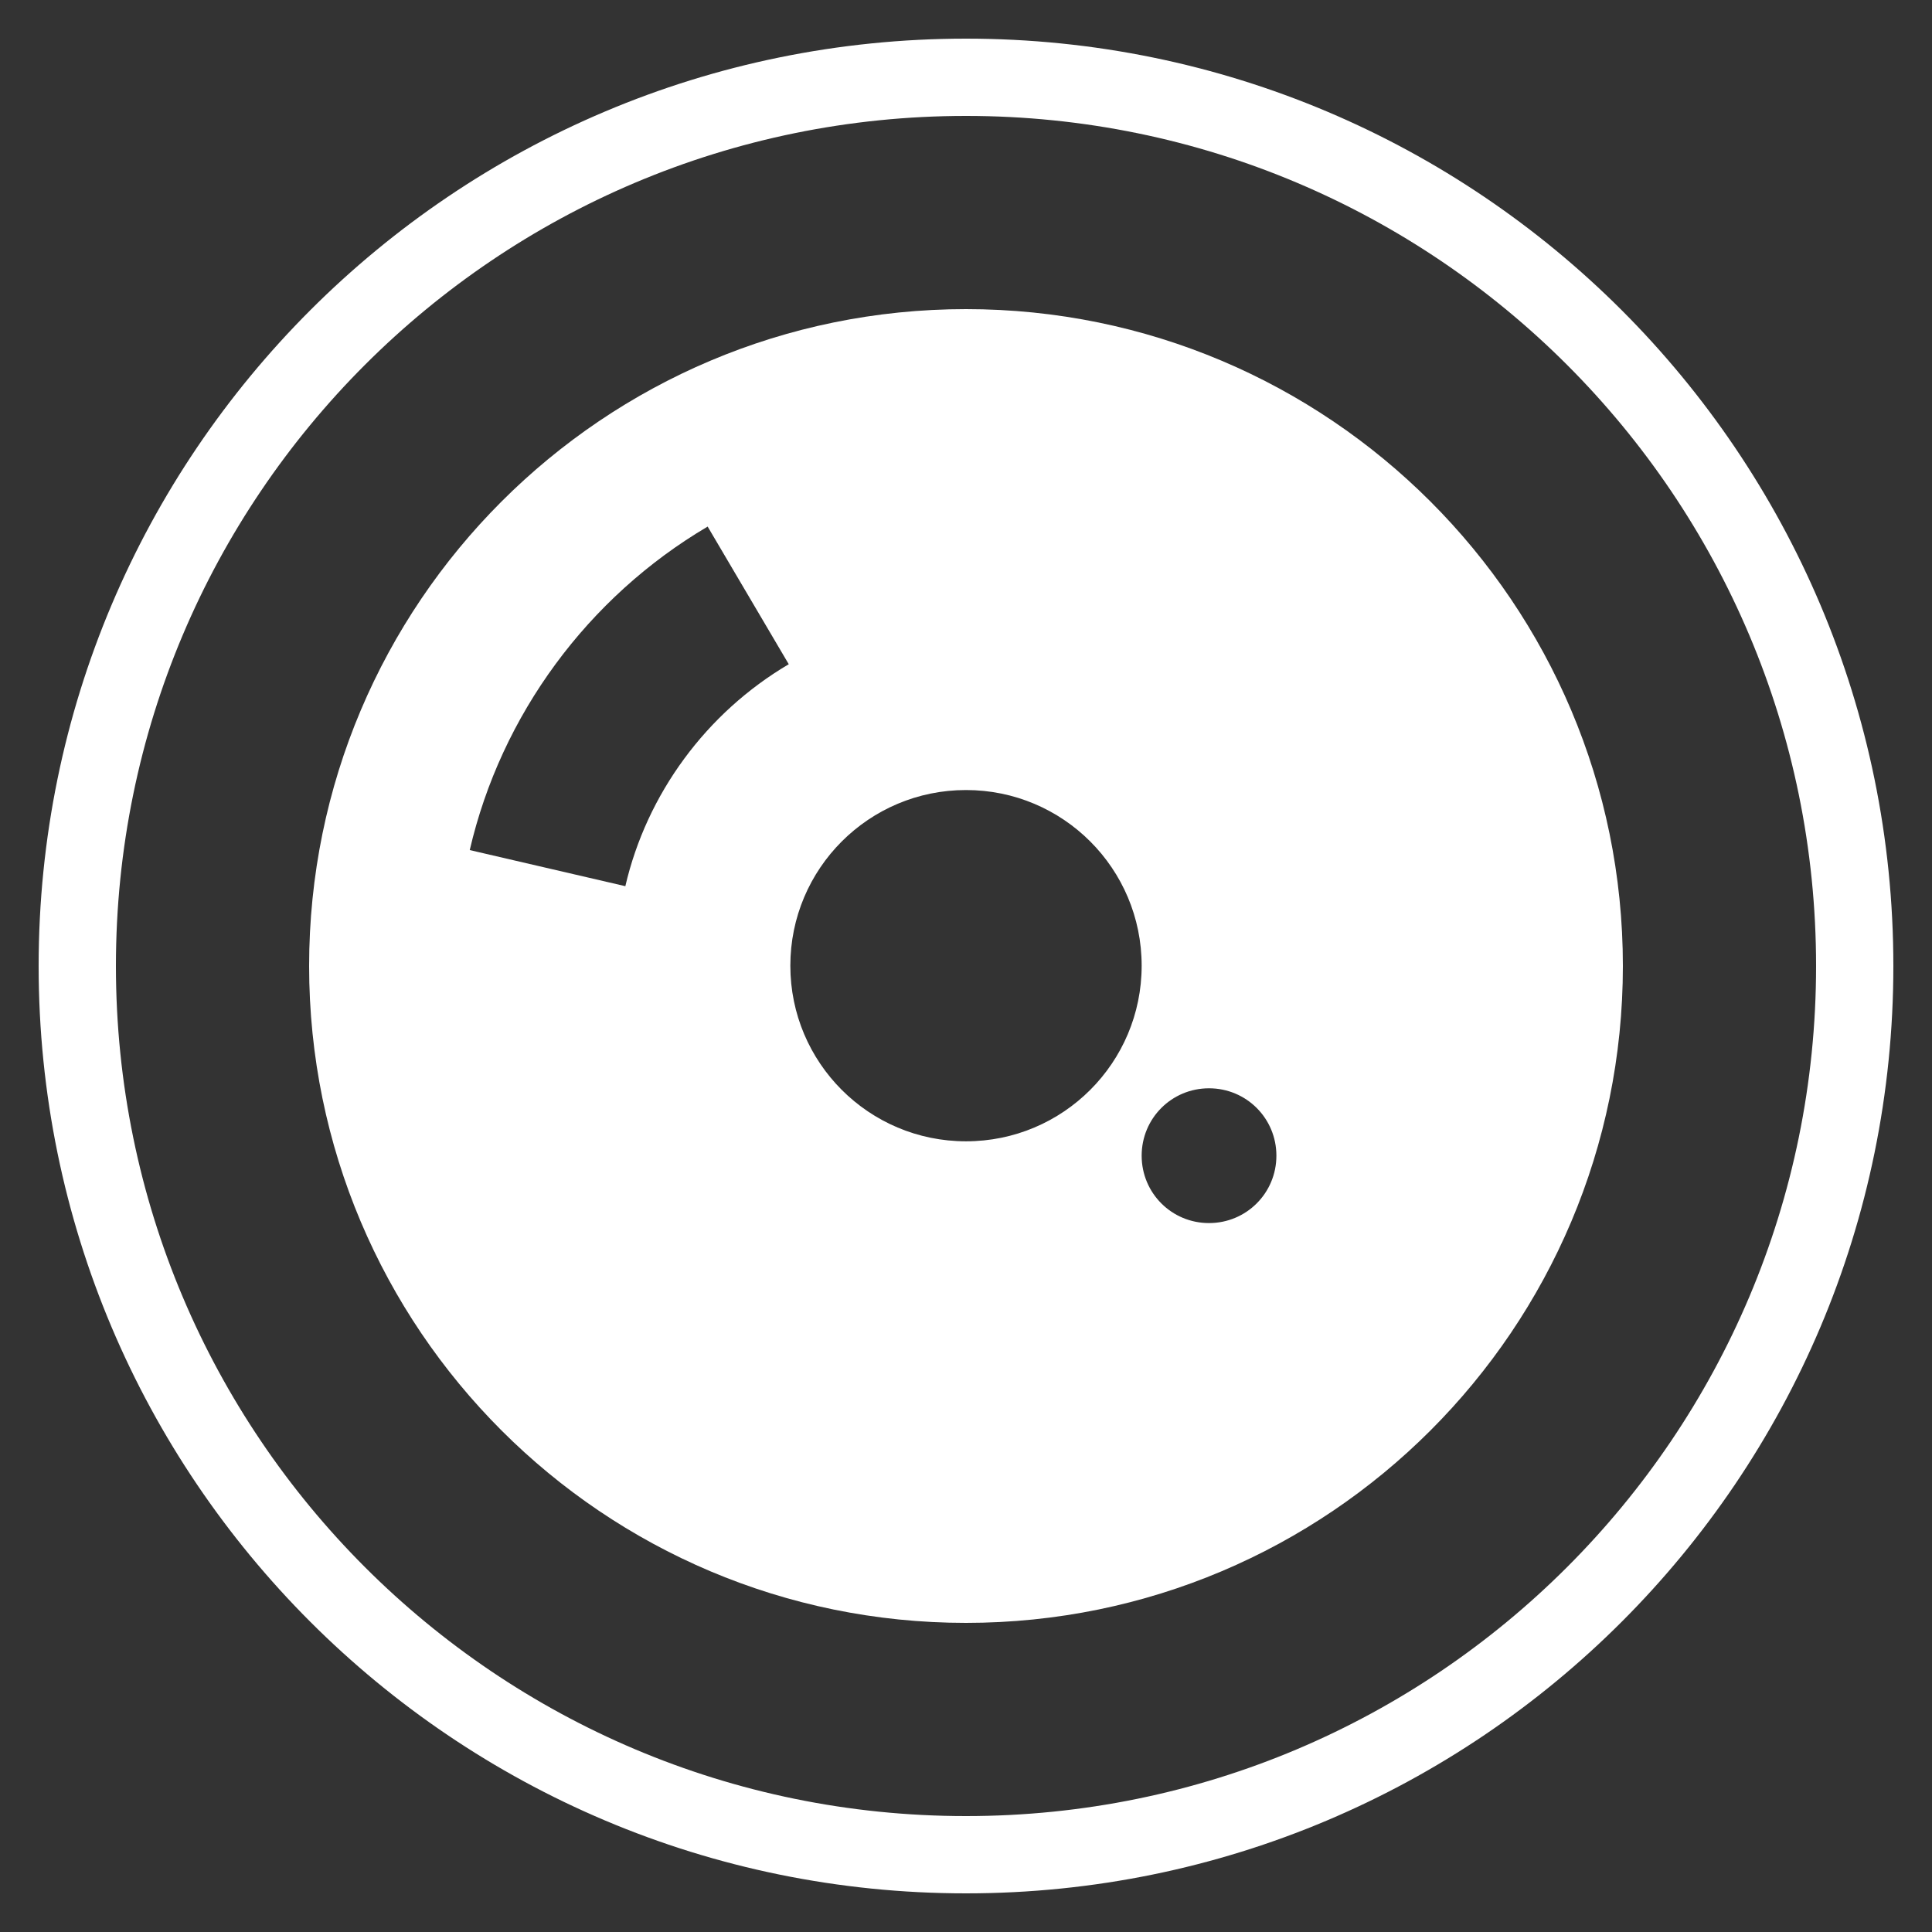
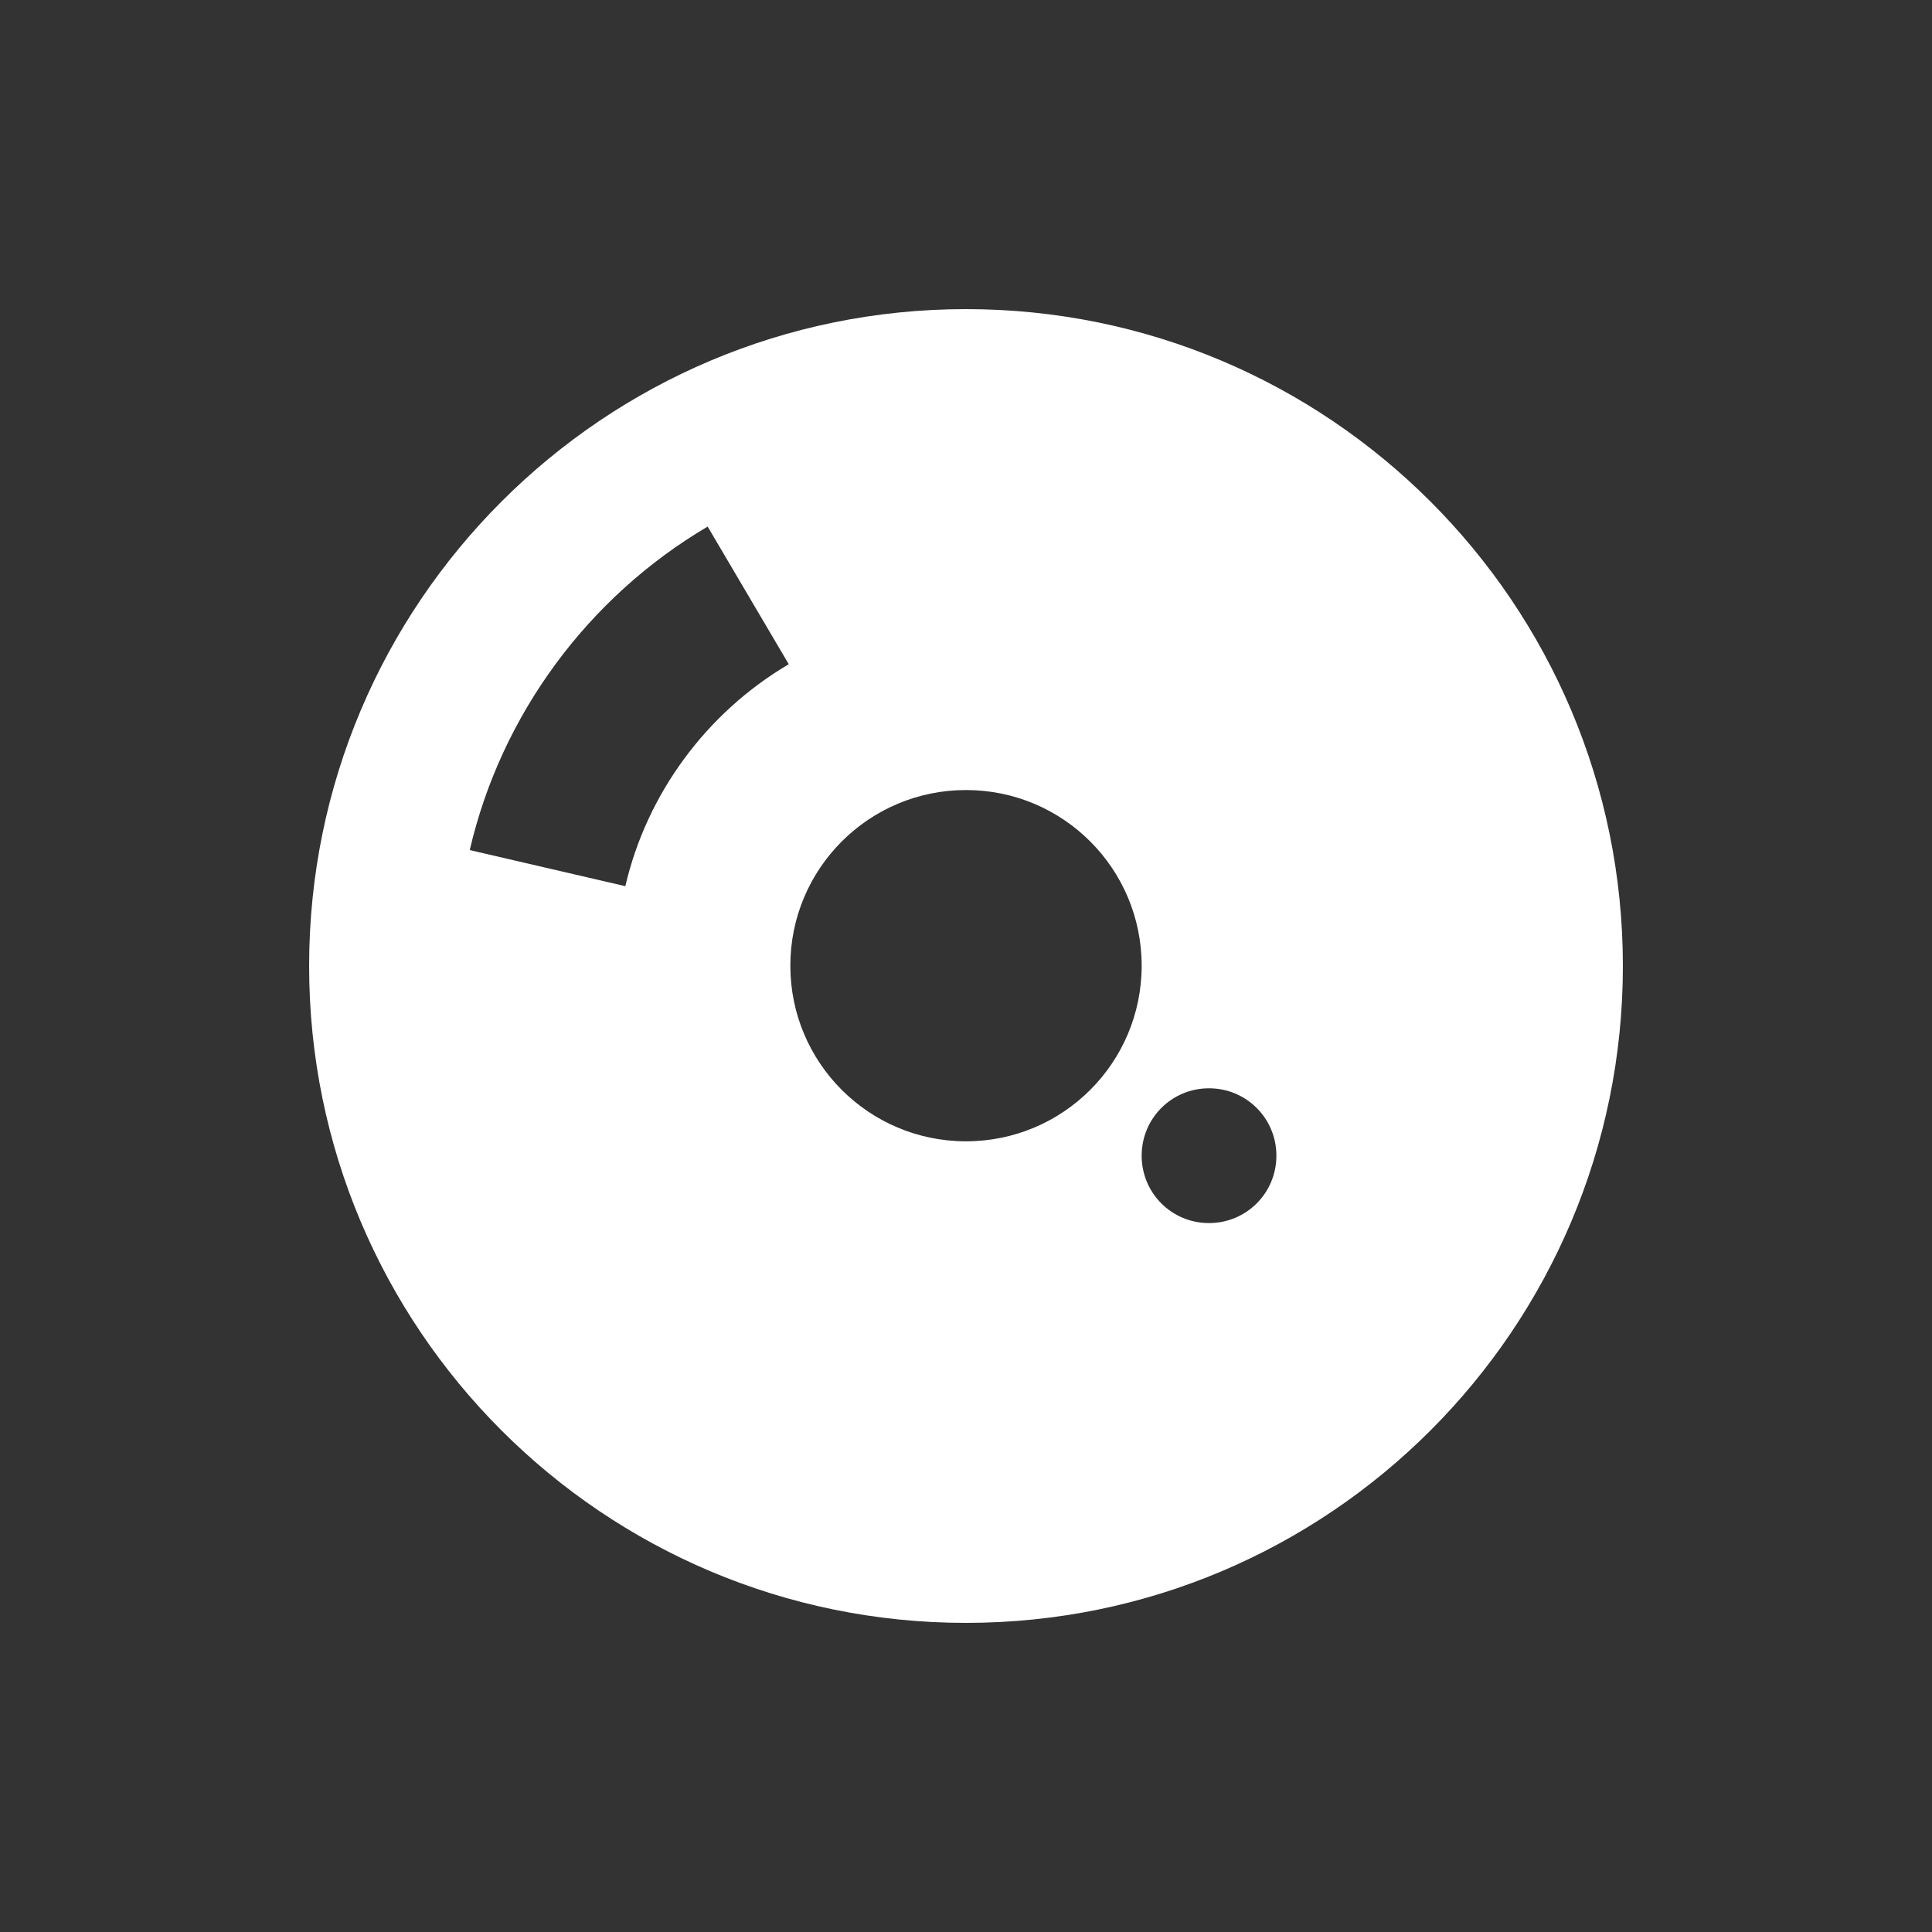
<svg xmlns="http://www.w3.org/2000/svg" width="50" height="50" viewBox="0 0 50 50" fill="none">
  <rect x="0" y="0" width="50" height="50" fill="#333333" stroke="none" />
-   <path d="M25 48C37.703 48 48 37.703 48 25C48 12.297 37.703 2 25 2C12.297 2 2 12.297 2 25C2 37.703 12.297 48 25 48Z" stroke="white" stroke-width="2" stroke-miterlimit="10" />
  <path d="M25 8C15.612 8 8 15.612 8 25C8 34.388 15.612 42 25 42C34.388 42 42 34.388 42 25C42 15.612 34.388 8 25 8ZM16.182 22.934L12.157 22C12.967 18.504 15.215 15.454 18.314 13.628L20.413 17.19C18.281 18.446 16.735 20.546 16.182 22.942V22.934ZM25 29.537C22.488 29.537 20.454 27.504 20.454 24.992C20.454 22.479 22.488 20.446 25 20.446C27.512 20.446 29.546 22.479 29.546 24.992C29.546 27.504 27.512 29.537 25 29.537ZM31.289 31.653C30.322 31.653 29.546 30.876 29.546 29.909C29.546 28.942 30.322 28.165 31.289 28.165C32.256 28.165 33.033 28.942 33.033 29.909C33.033 30.876 32.256 31.653 31.289 31.653Z" fill="white" />
</svg>